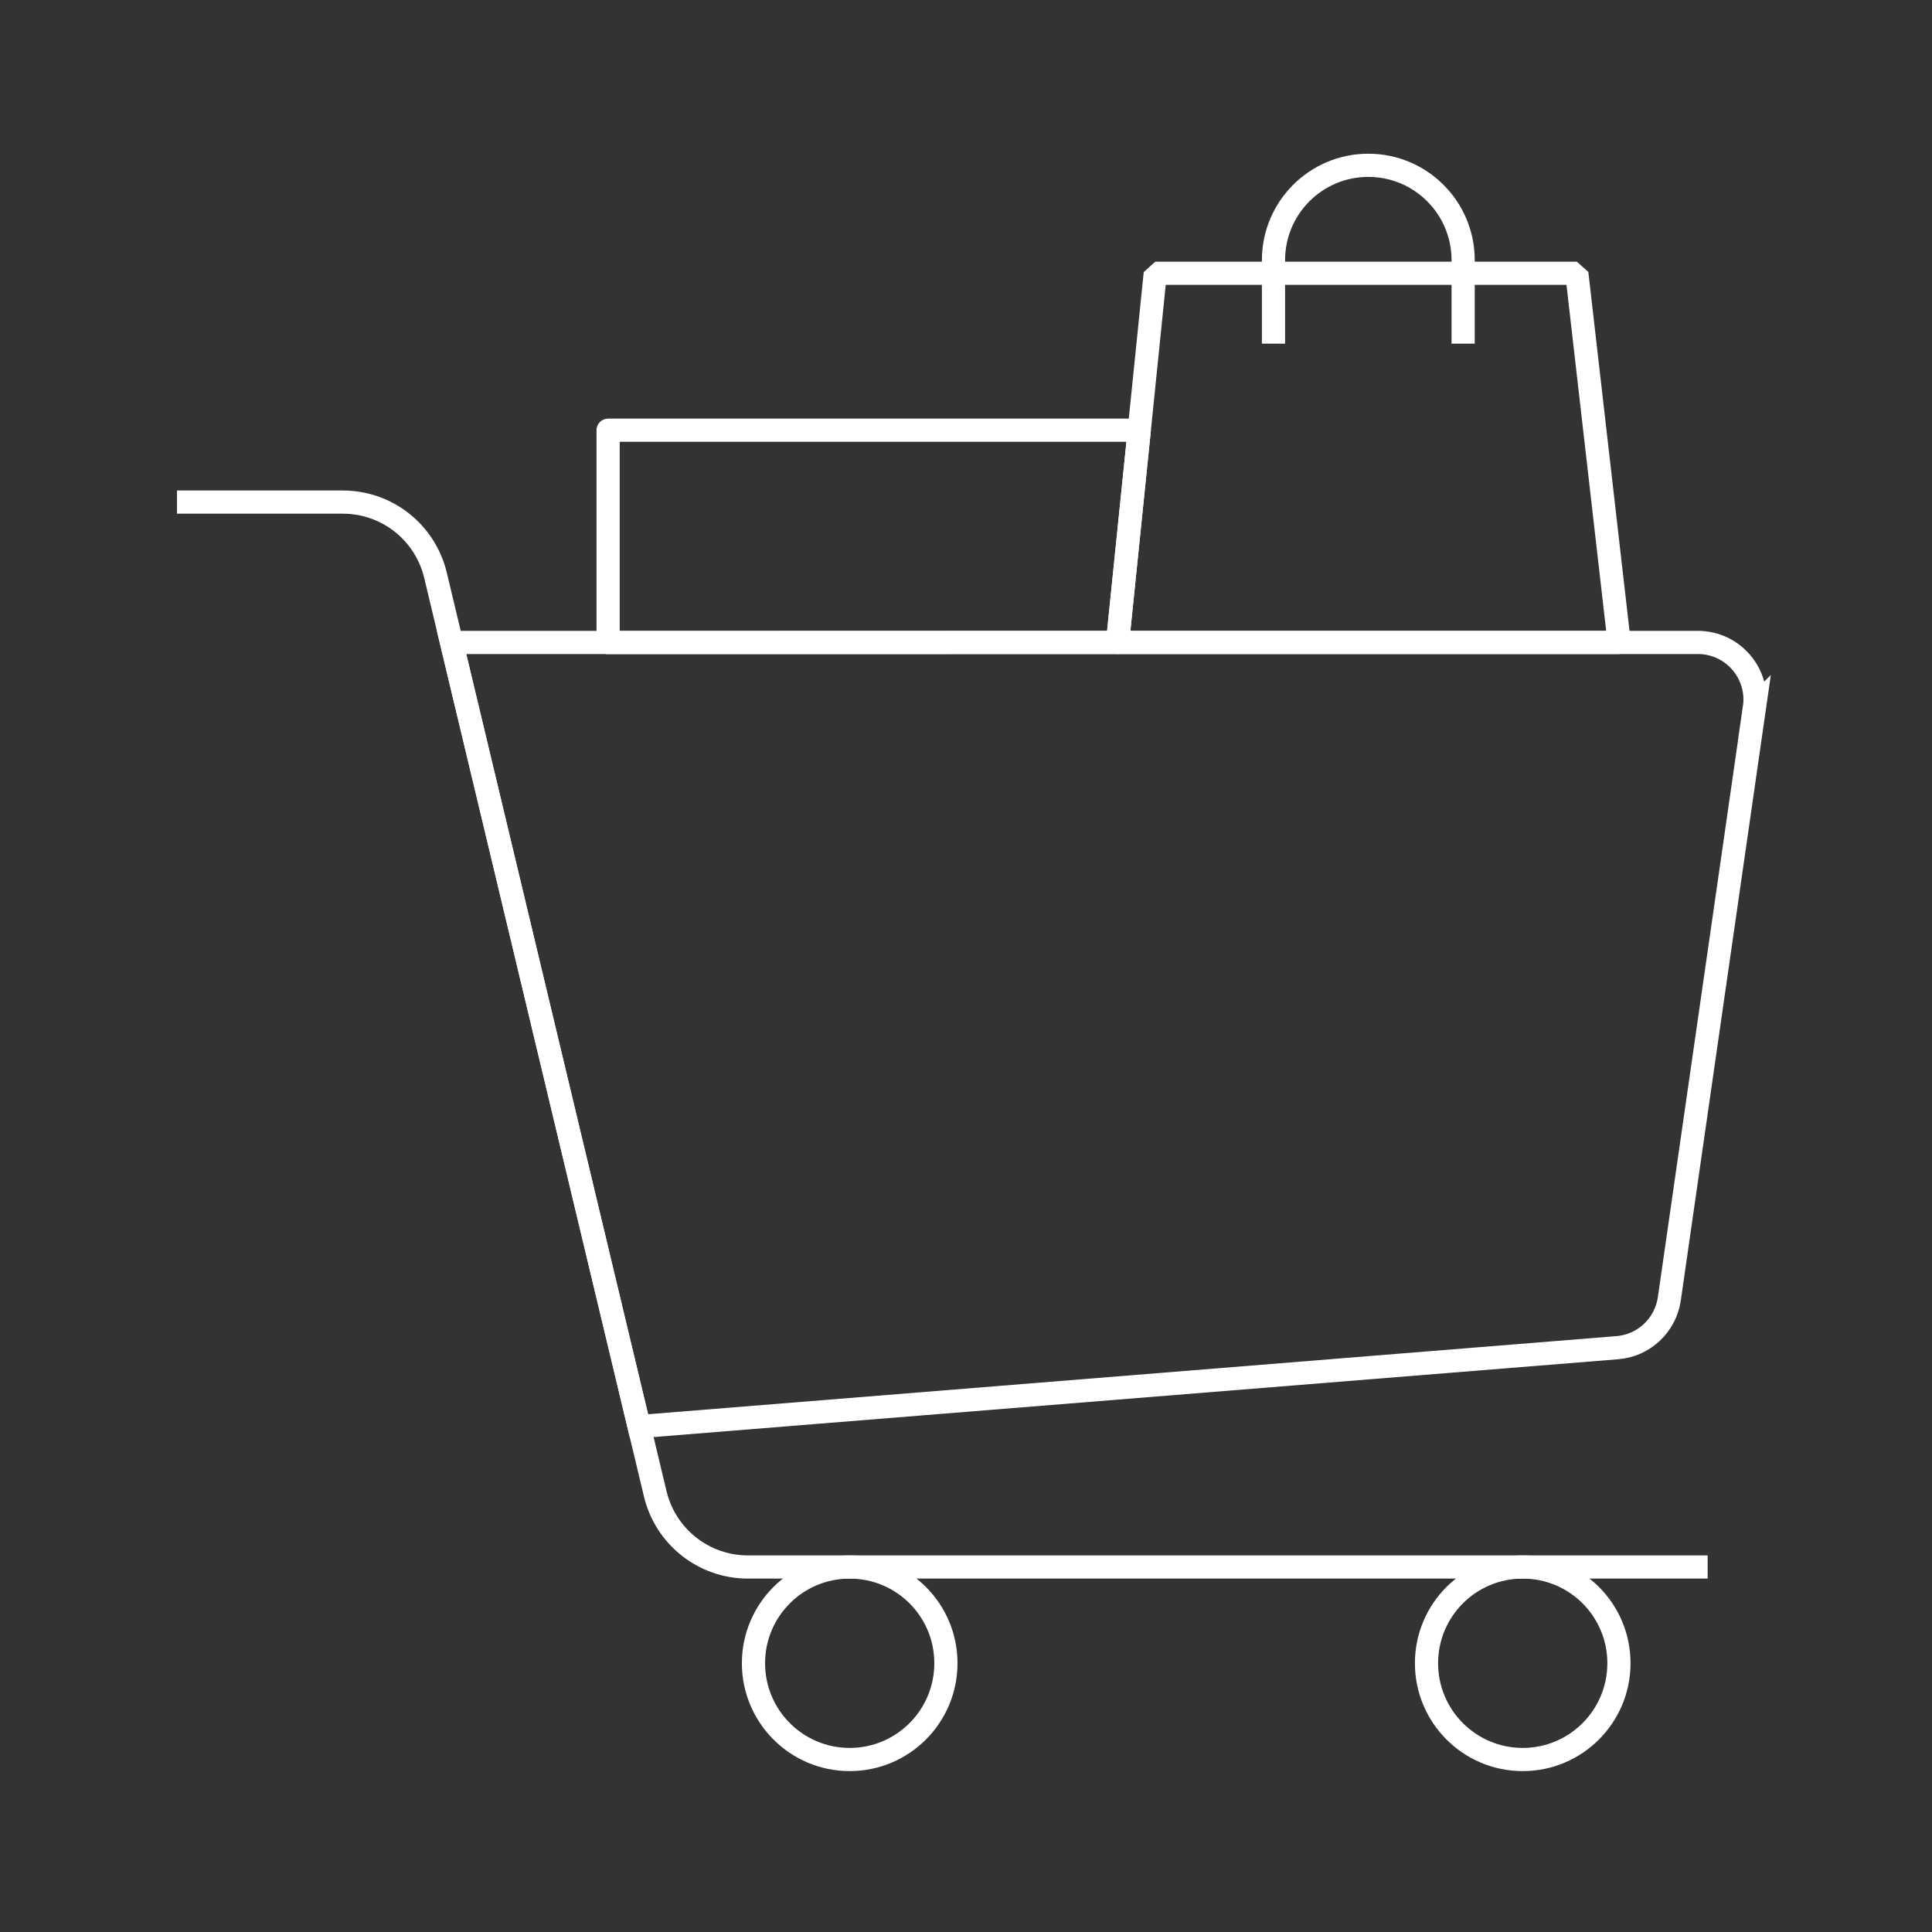
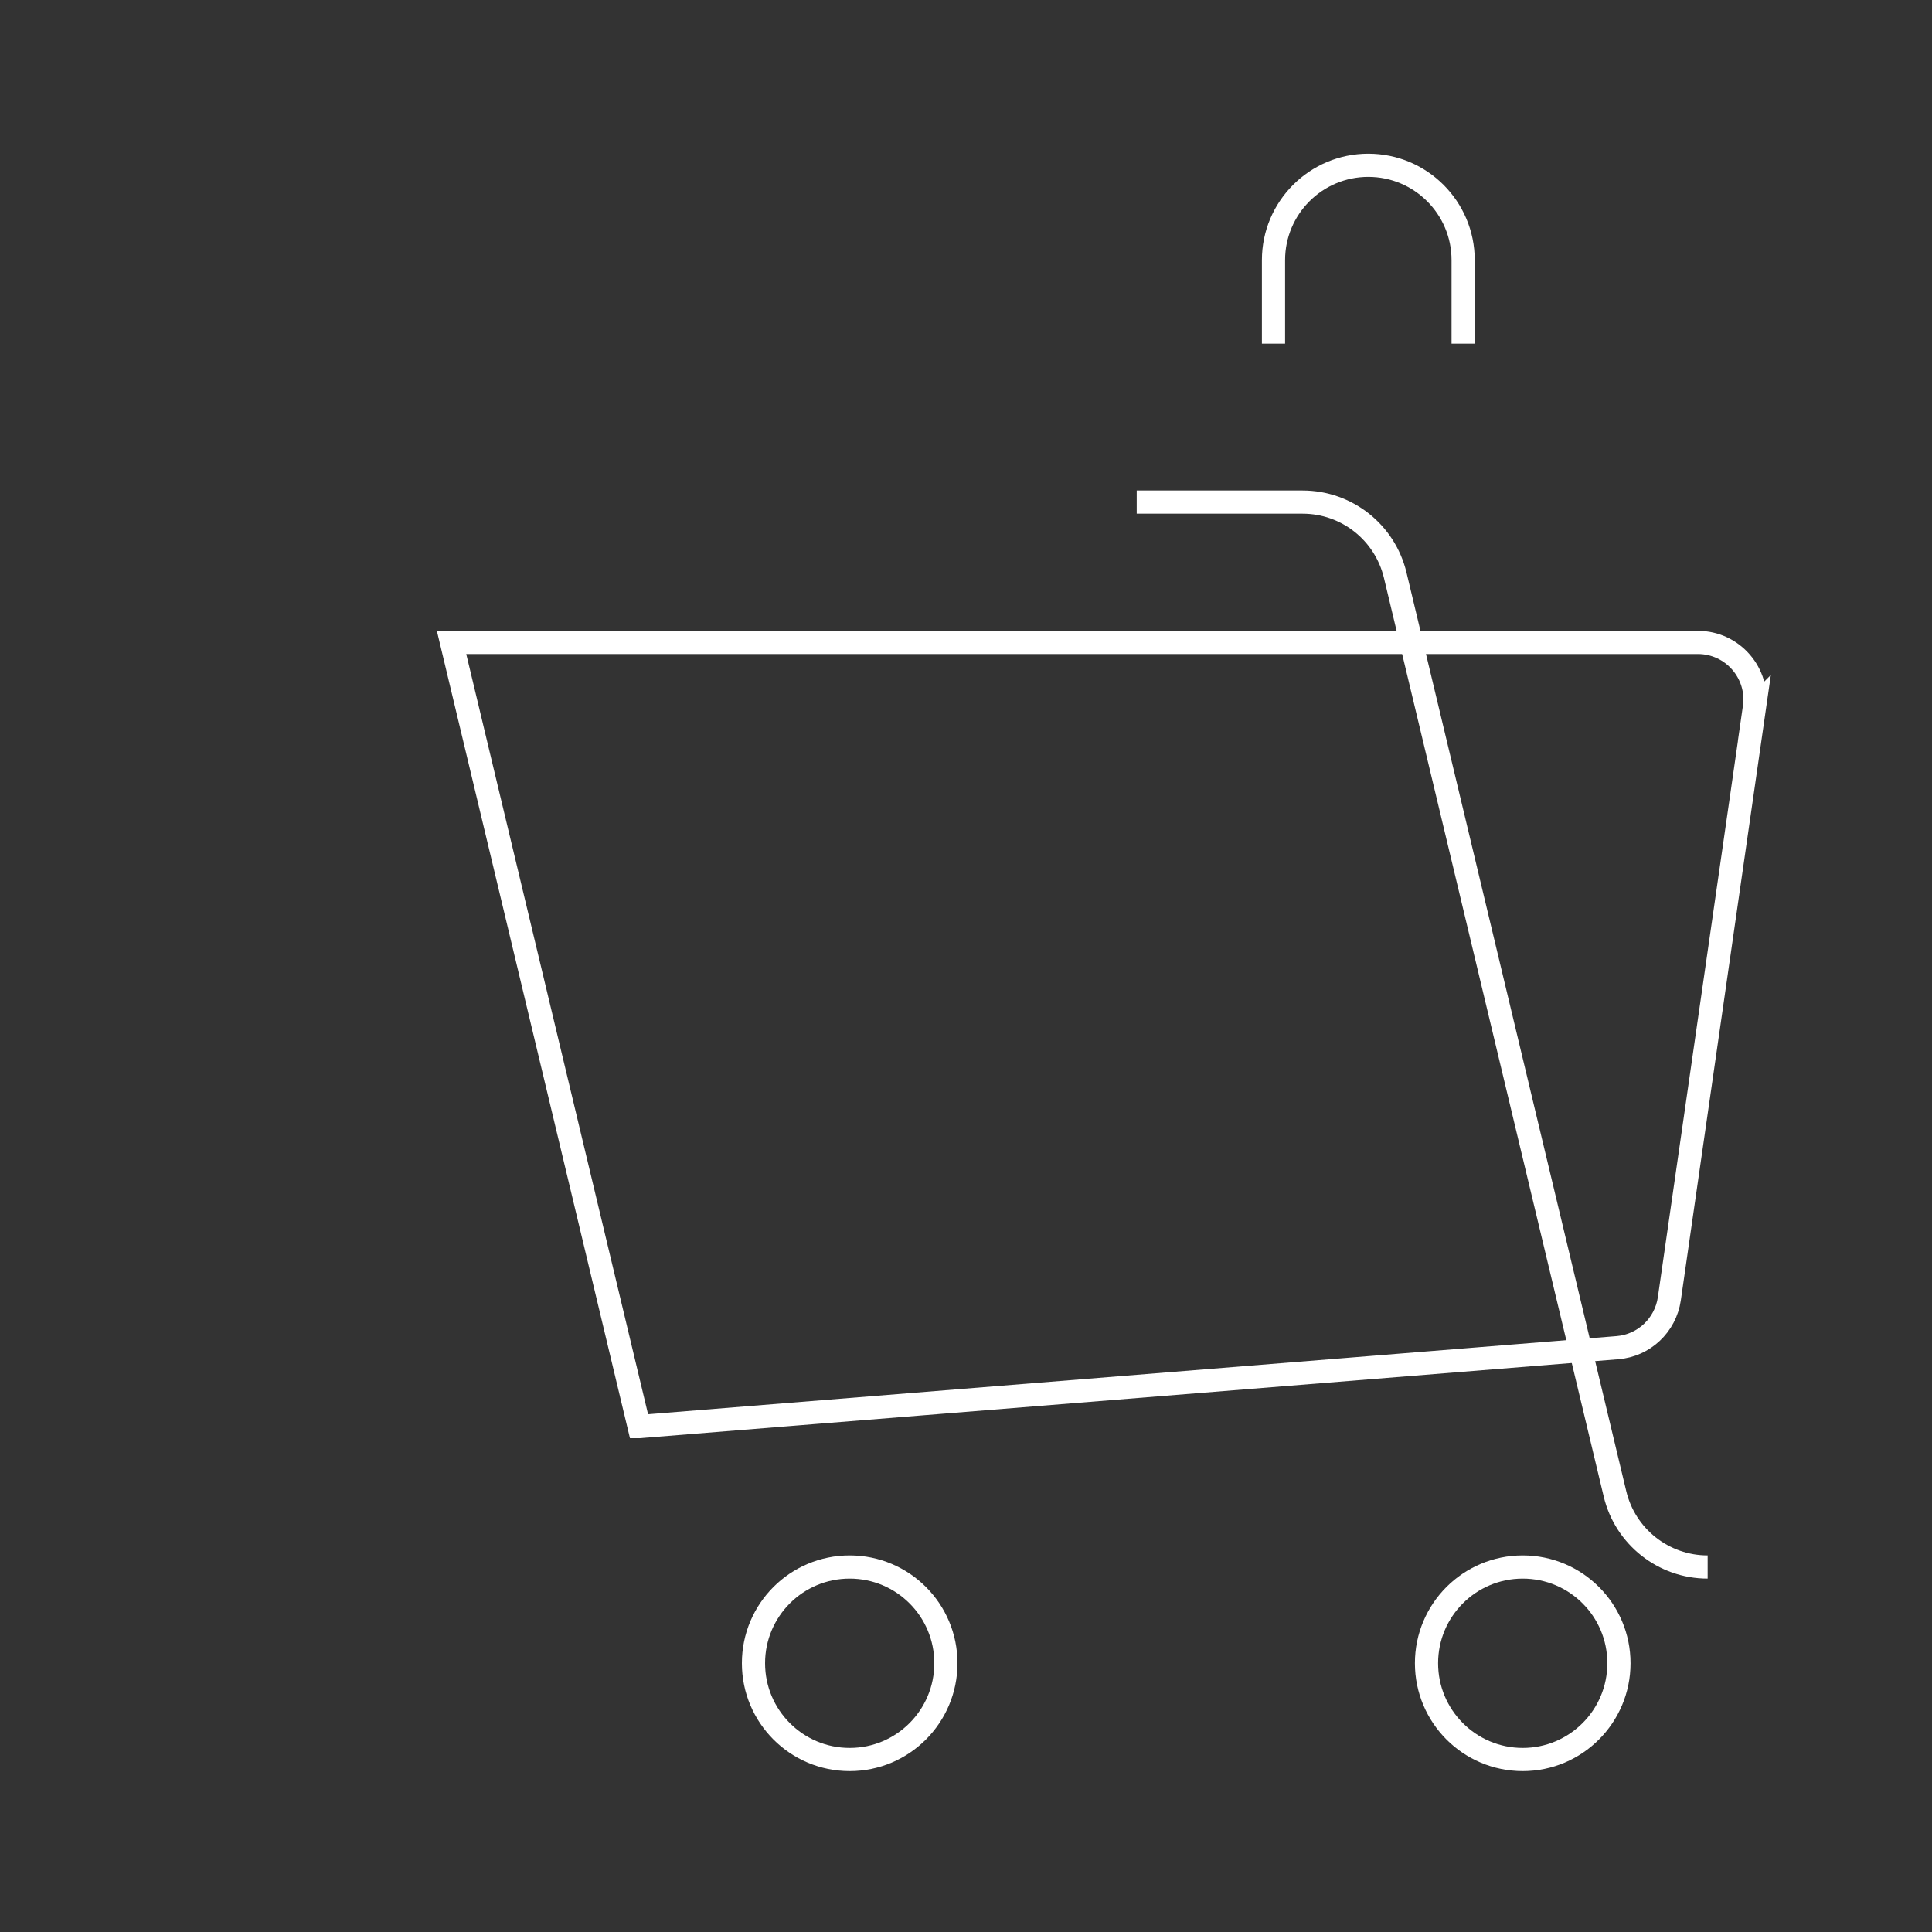
<svg xmlns="http://www.w3.org/2000/svg" id="Layer_1" data-name="Layer 1" viewBox="0 0 250 250">
  <rect x="0" y="0" width="250" height="250" fill="#333333" stroke="none" />
  <defs>
    <style>
      .cls-1 {
        stroke-linejoin: round;
      }

      .cls-1, .cls-2, .cls-3 {
        fill: none;
        stroke: #fff;
        stroke-width: 3px;
      }

      .cls-2 {
        stroke-miterlimit: 1;
      }

      .cls-3 {
        stroke-miterlimit: 10;
      }
    </style>
  </defs>
  <path class="cls-3" d="M197.04,202.77h0c-6.88,0-12.45,5.57-12.45,12.45s5.57,12.46,12.45,12.46,12.45-5.58,12.45-12.46-5.57-12.45-12.45-12.45" />
-   <path class="cls-1" d="M78.69,83.15v-27.48h68.73l-2.81,27.46c-21.97,0-43.95.01-65.92.02Z" />
-   <polygon class="cls-2" points="209.52 83.13 144.61 83.13 147.42 55.67 149.49 35.36 204.04 35.36 209.52 83.13" />
  <path class="cls-3" d="M227.02,91.59l-11.01,76.48c-.5,3.42-3.29,6.05-6.73,6.32l-126.57,10.21h-.01l-24.27-101.47h161.27c4.51,0,7.97,4,7.32,8.46Z" />
  <path class="cls-2" d="M164.79,44.47v-10.81c0-6.78,5.5-12.27,12.27-12.27s12.27,5.49,12.27,12.27v10.81" />
  <path class="cls-3" d="M109.95,202.77h0c-6.88,0-12.45,5.57-12.45,12.45s5.57,12.46,12.45,12.46,12.45-5.58,12.45-12.46-5.57-12.45-12.45-12.45" />
-   <path class="cls-3" d="M220.97,202.77h-124.19c-5.7,0-10.66-3.91-11.99-9.46l-28.44-118.88c-1.33-5.55-6.28-9.46-11.99-9.46h-21.46" />
+   <path class="cls-3" d="M220.97,202.77c-5.7,0-10.66-3.91-11.99-9.46l-28.44-118.88c-1.33-5.55-6.28-9.46-11.99-9.46h-21.46" />
</svg>